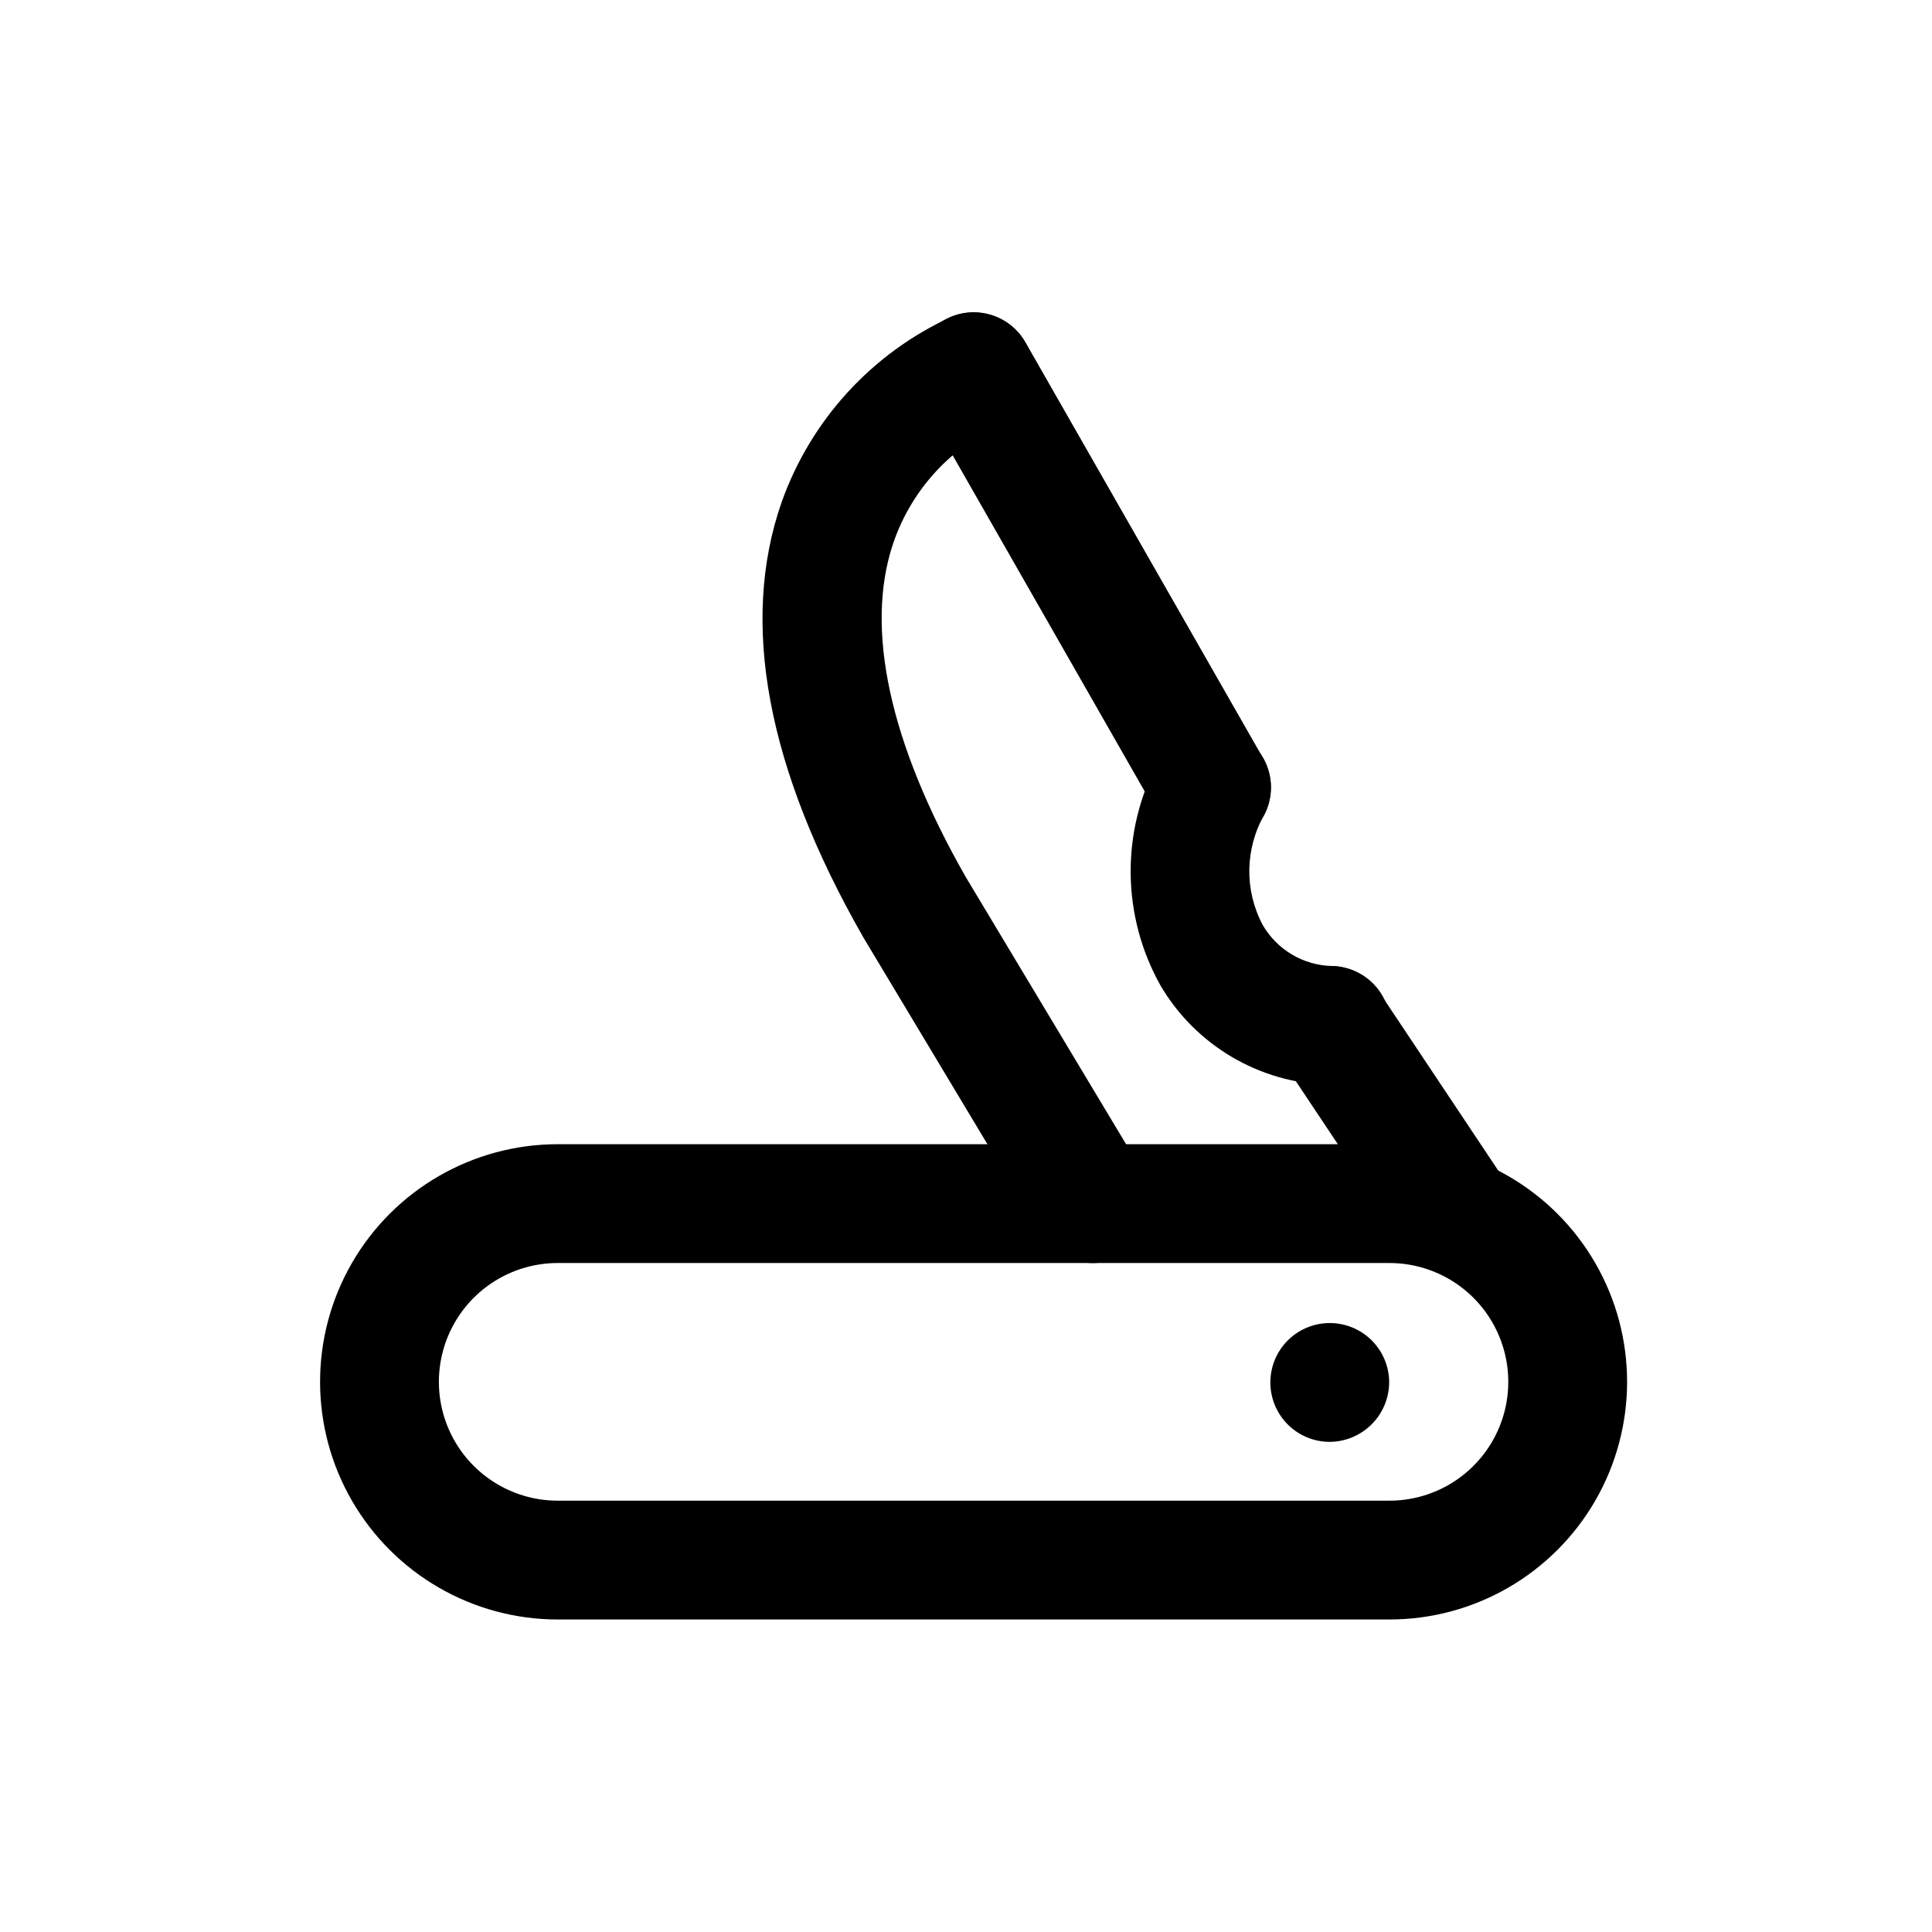
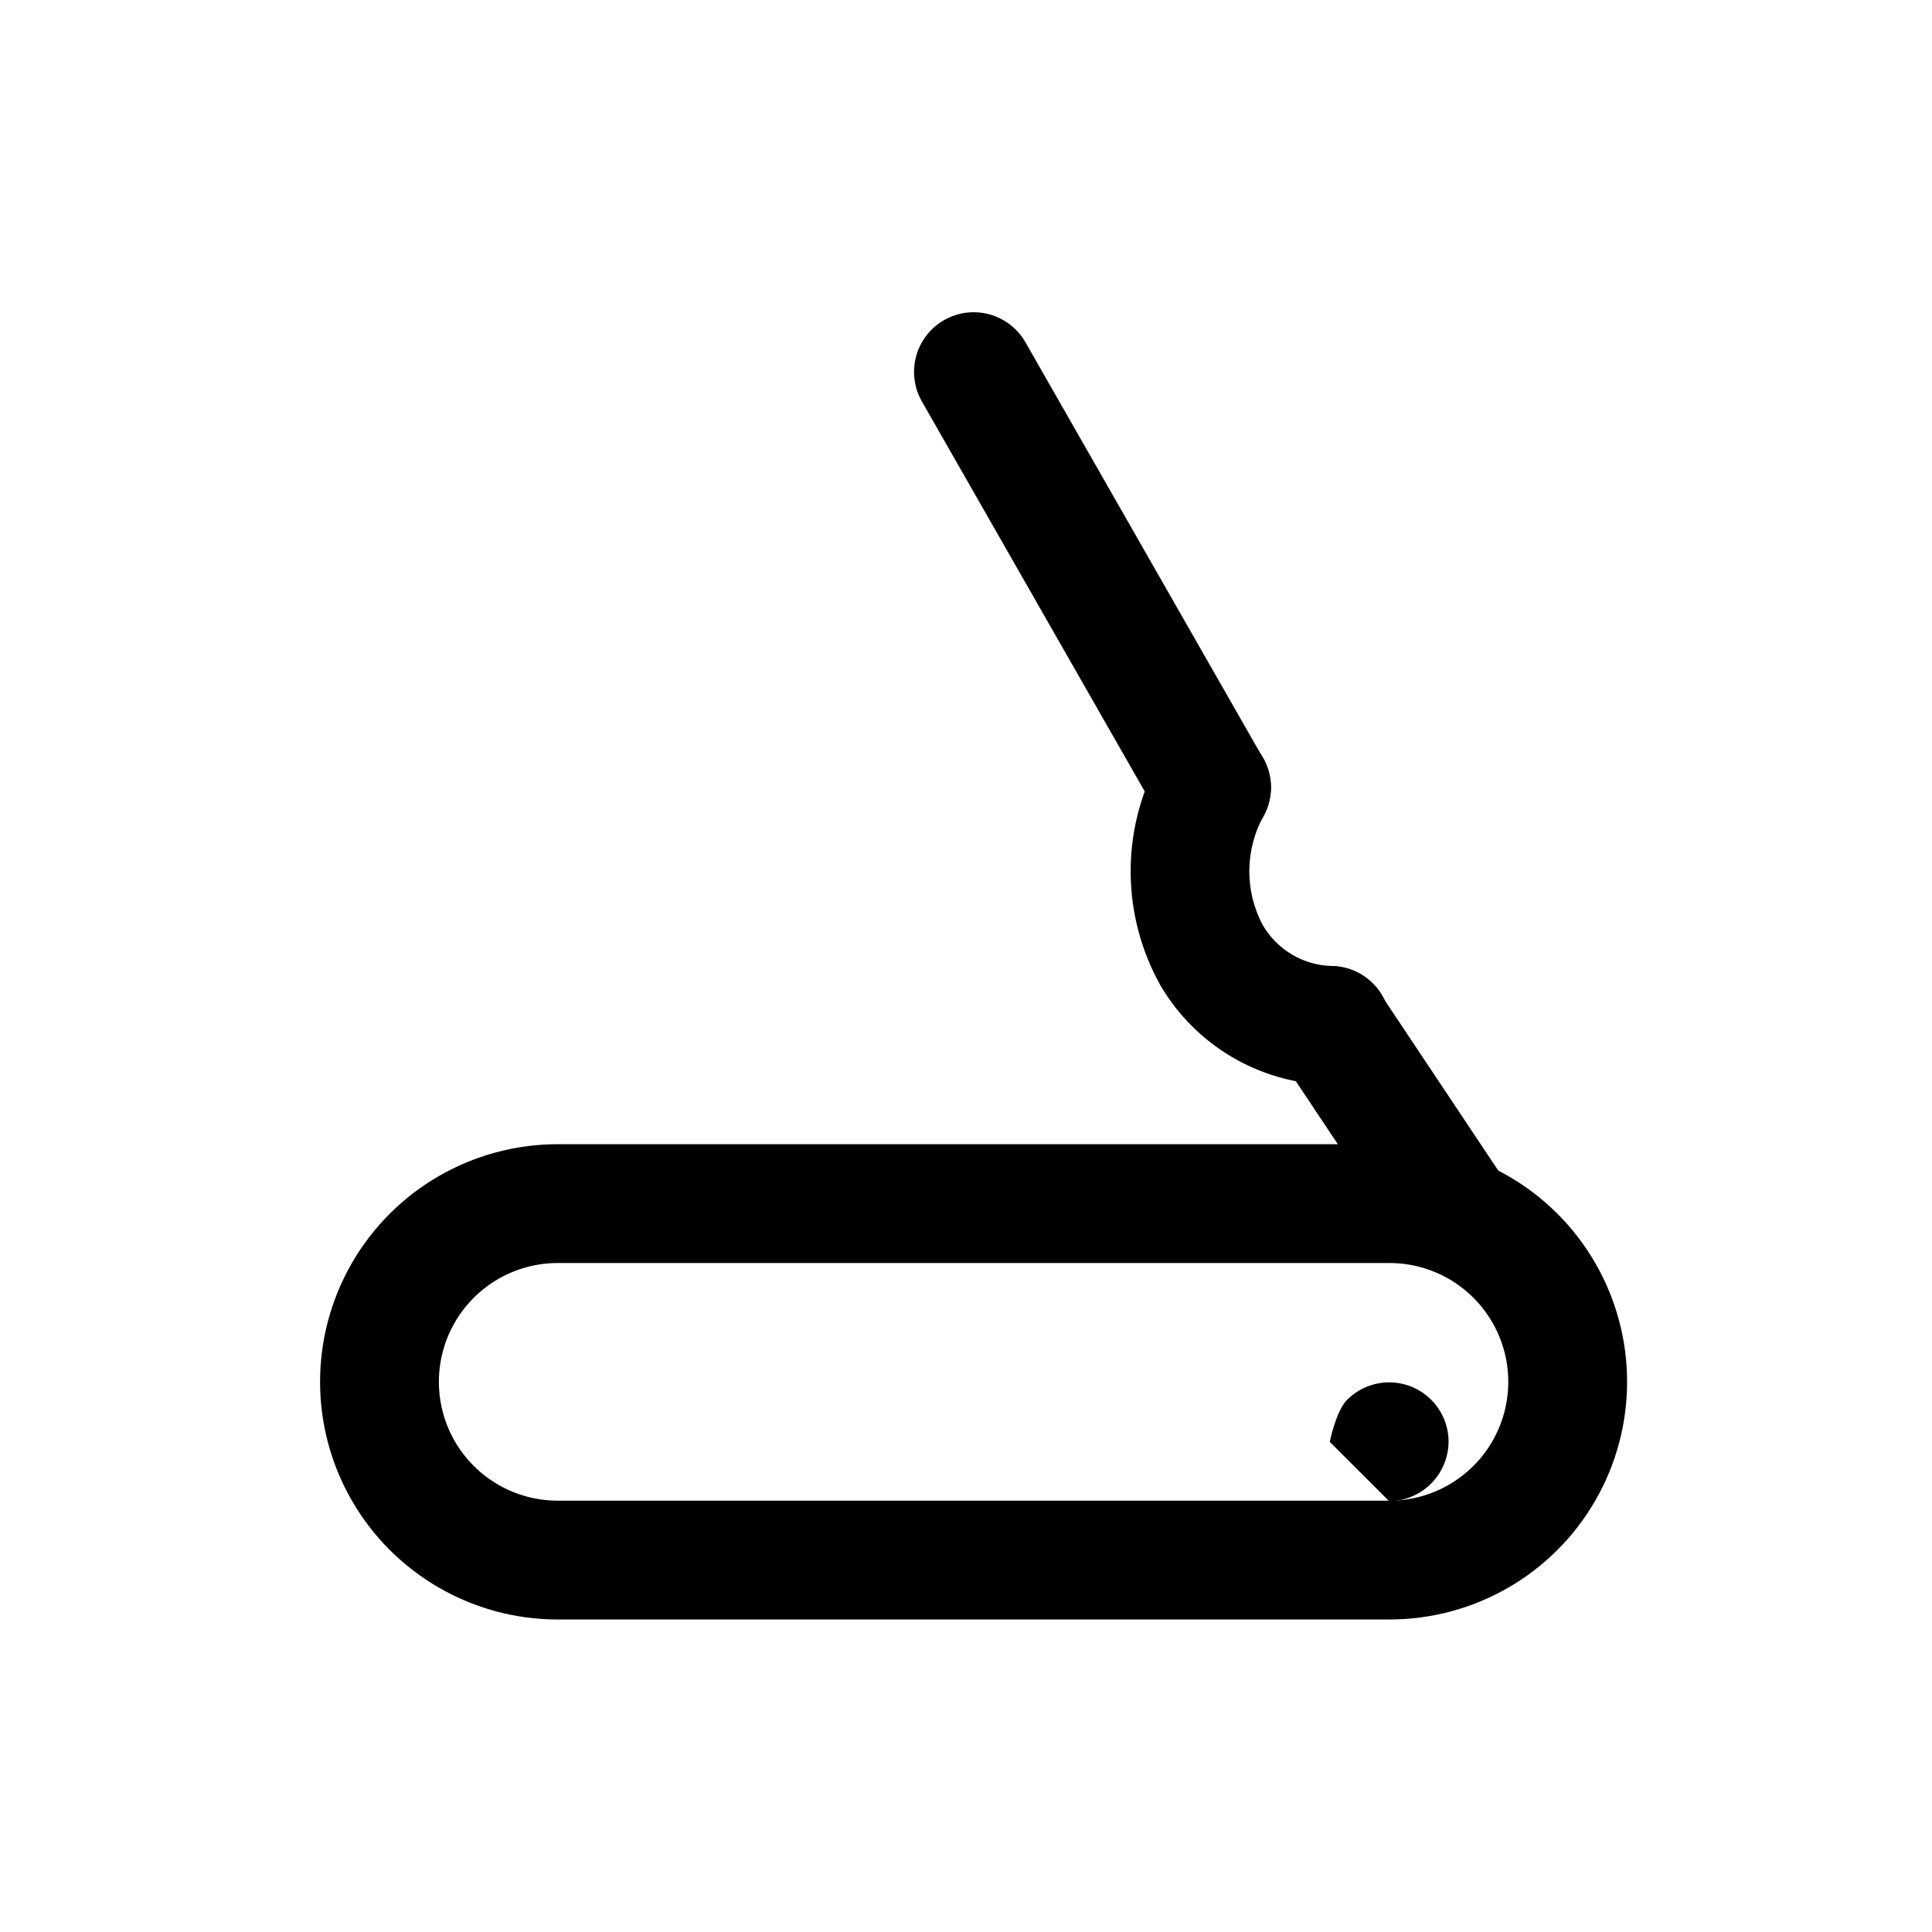
<svg xmlns="http://www.w3.org/2000/svg" fill="#000000" width="800px" height="800px" version="1.1" viewBox="144 144 512 512">
  <g>
    <path d="m512.22 573.18h-220.42c-22.5 0-43.289-12.004-54.539-31.488-11.25-19.484-11.25-43.492 0-62.977s32.039-31.488 54.539-31.488h220.42c22.5 0 43.289 12.004 54.539 31.488s11.25 43.492 0 62.977c-11.25 19.484-32.039 31.488-54.539 31.488zm-220.42-94.465c-11.25 0-21.645 6-27.27 15.742-5.625 9.746-5.625 21.746 0 31.488 5.625 9.742 16.02 15.746 27.27 15.746h220.42c11.25 0 21.645-6.004 27.27-15.746 5.625-9.742 5.625-21.742 0-31.488-5.625-9.742-16.02-15.742-27.27-15.742z" />
    <path d="m465 368.51c-2.773 0.008-5.5-0.711-7.906-2.094-2.406-1.383-4.402-3.379-5.789-5.781l-62.977-110.21c-2.086-3.633-2.644-7.949-1.551-11.996s3.75-7.492 7.383-9.582c3.637-2.086 7.953-2.644 11.996-1.551 4.047 1.094 7.496 3.75 9.582 7.387l62.977 110.21c2.07 3.625 2.617 7.922 1.516 11.949-1.098 4.027-3.75 7.453-7.371 9.527-2.383 1.398-5.094 2.137-7.859 2.141z" />
-     <path d="m433.52 478.72c-5.539 0.012-10.676-2.891-13.527-7.637l-47.23-78.719c-25.535-44.68-32.762-83.363-21.633-115.26 7.734-21.816 23.988-39.559 45.043-49.168 5.227-2.09 11.168-1.234 15.594 2.246 4.422 3.481 6.648 9.055 5.848 14.625-0.805 5.57-4.516 10.289-9.742 12.379-12.801 6.223-22.578 17.305-27.16 30.781-7.621 22.531-0.961 53.121 19.238 88.48l47.059 78.422h0.004c1.922 3.199 2.644 6.977 2.039 10.66s-2.5 7.031-5.344 9.449c-2.848 2.414-6.457 3.742-10.188 3.742z" />
-     <path d="m496.4 526.11c-4.172 0-8.172-1.656-11.121-4.602-2.953-2.949-4.613-6.945-4.621-11.117s1.641-8.176 4.582-11.133c2.941-2.957 6.938-4.625 11.109-4.637 4.172-0.016 8.176 1.629 11.137 4.562 2.965 2.938 4.637 6.93 4.66 11.102-0.012 4.18-1.672 8.184-4.621 11.148-2.949 2.961-6.945 4.641-11.125 4.676z" />
+     <path d="m496.4 526.11s1.641-8.176 4.582-11.133c2.941-2.957 6.938-4.625 11.109-4.637 4.172-0.016 8.176 1.629 11.137 4.562 2.965 2.938 4.637 6.93 4.66 11.102-0.012 4.18-1.672 8.184-4.621 11.148-2.949 2.961-6.945 4.641-11.125 4.676z" />
    <path d="m496.49 431.49h-0.453c-18.316-0.539-35.078-10.418-44.414-26.184-10.402-18.438-10.66-40.91-0.68-59.574 1.848-3.769 5.121-6.644 9.098-7.988 3.977-1.344 8.324-1.047 12.078 0.832 3.754 1.875 6.606 5.172 7.918 9.16 1.312 3.984 0.98 8.332-0.926 12.07-5.211 9.051-5.383 20.152-0.457 29.363 3.805 6.539 10.73 10.641 18.293 10.832 5.625 0.078 10.781 3.156 13.523 8.066 2.738 4.914 2.652 10.914-0.23 15.746-2.883 4.832-8.125 7.754-13.75 7.676z" />
    <path d="m527.98 478.72c-5.266 0.008-10.188-2.625-13.113-7.008l-31.488-47.23c-3.121-4.68-3.508-10.668-1.02-15.715 2.492-5.043 7.488-8.371 13.102-8.734 5.613-0.367 10.996 2.293 14.117 6.973l31.488 47.23v0.004c2.117 3.172 3.012 7.012 2.512 10.793-0.5 3.785-2.356 7.258-5.227 9.777-2.867 2.516-6.555 3.906-10.371 3.91z" />
  </g>
</svg>